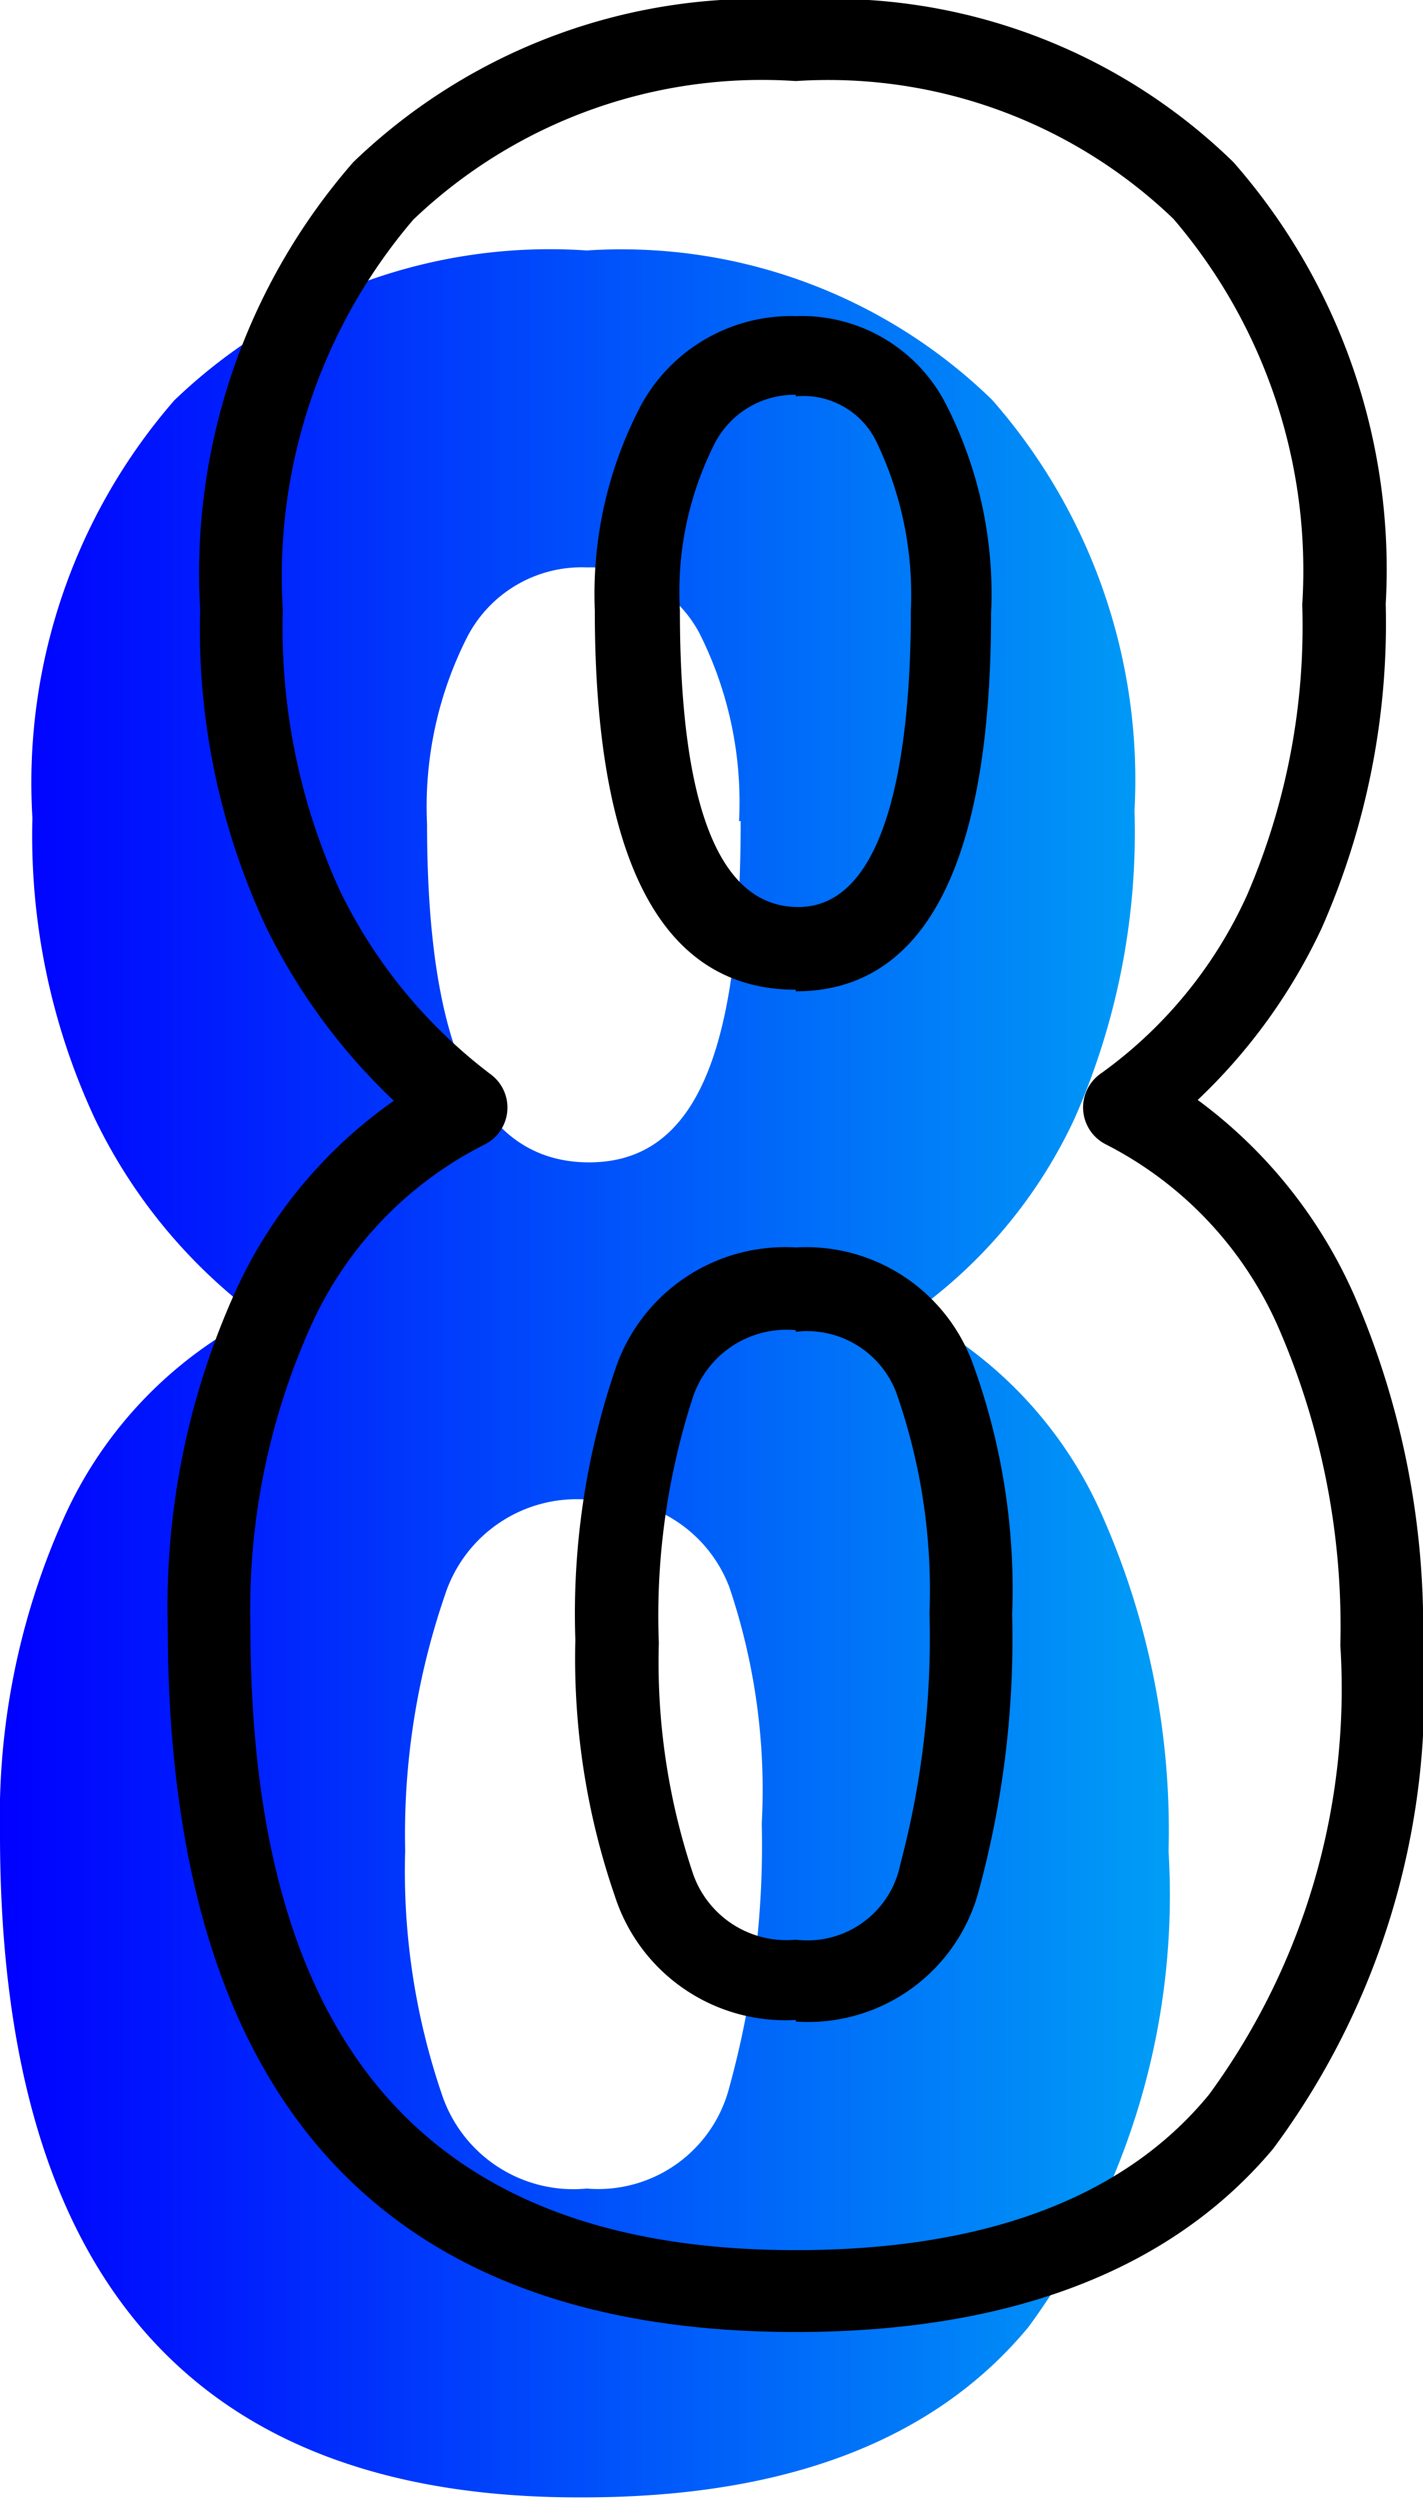
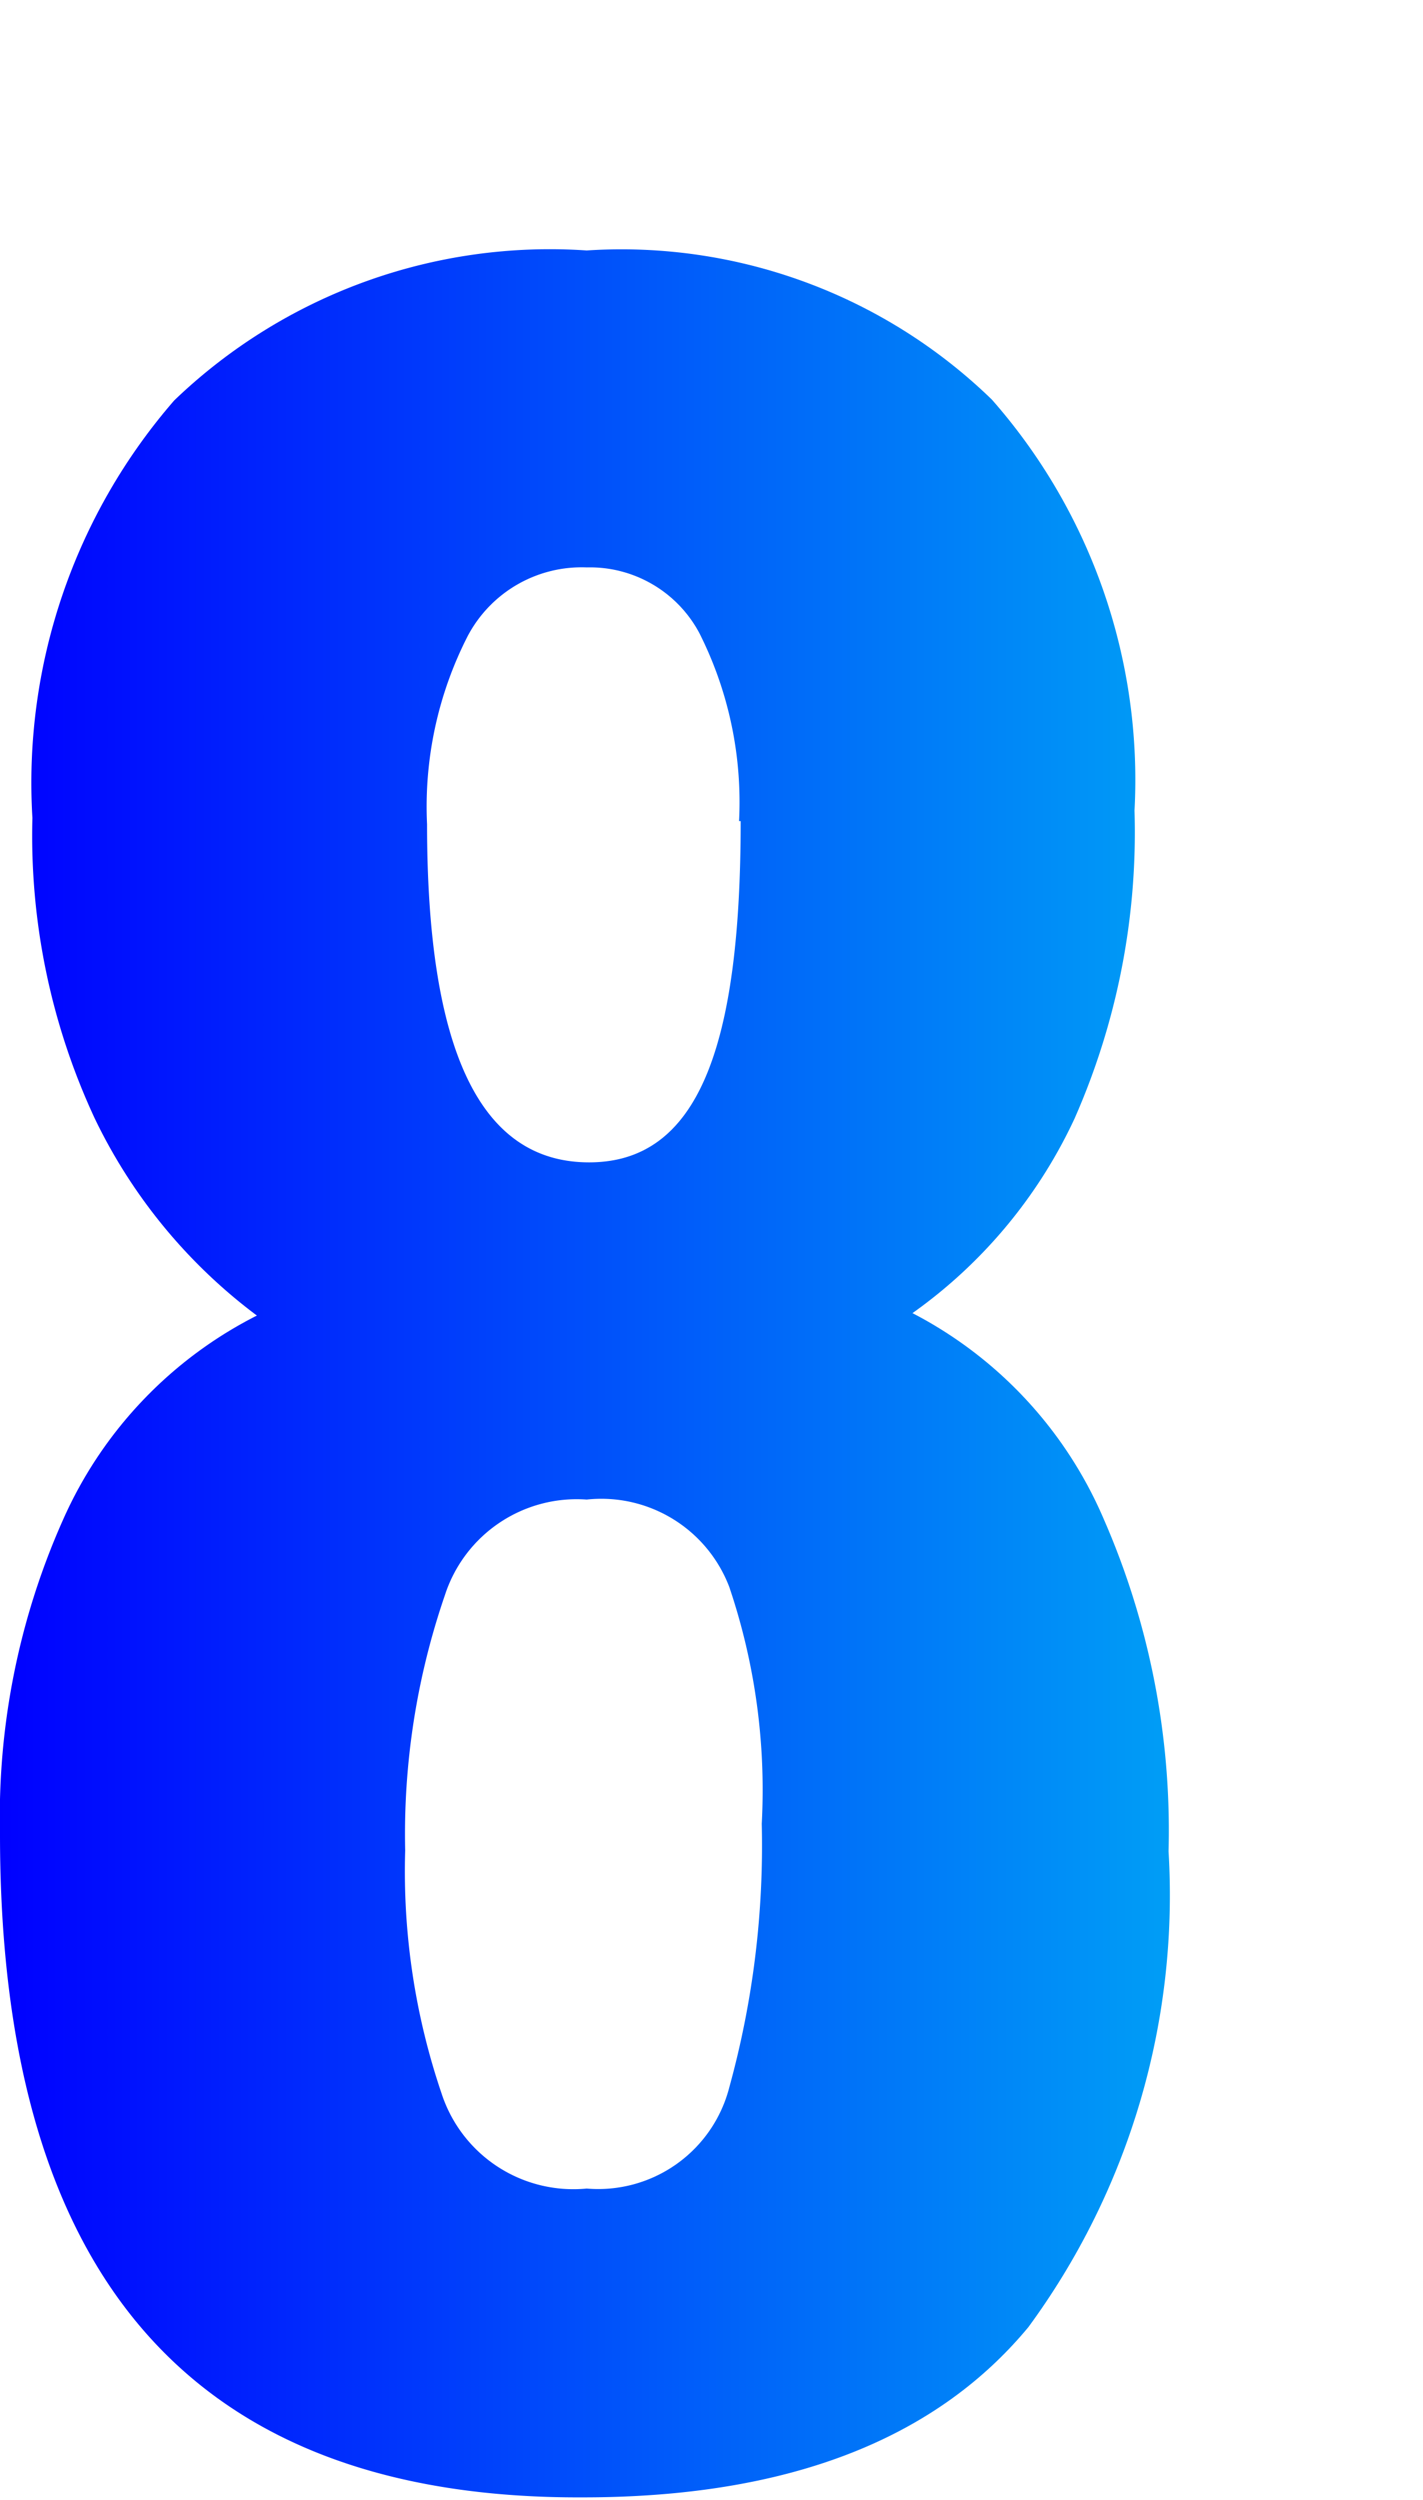
<svg xmlns="http://www.w3.org/2000/svg" viewBox="0 0 17.56 30.84">
  <defs>
    <style>.cls-1{fill:url(#linear-gradient);}</style>
    <linearGradient id="linear-gradient" y1="16.96" x2="14.47" y2="16.96" gradientUnits="userSpaceOnUse">
      <stop offset="0" stop-color="blue" />
      <stop offset="1" stop-color="#009ef6" />
    </linearGradient>
  </defs>
  <title>8</title>
  <g id="Layer_2" data-name="Layer 2">
    <g id="Layer_1-2" data-name="Layer 1">
      <g id="_8" data-name="8">
        <path class="cls-1" d="M0,22.63A9,9,0,0,1,.8,18.7a5.17,5.17,0,0,1,2.37-2.47,6.61,6.61,0,0,1-2-2.43A8.26,8.26,0,0,1,.4,10.09,7.19,7.19,0,0,1,2.15,4.94,6.69,6.69,0,0,1,7.24,3.09a6.56,6.56,0,0,1,5,1.84A7.1,7.1,0,0,1,14,10a8.75,8.75,0,0,1-.74,3.8,6.09,6.09,0,0,1-2,2.4,5.14,5.14,0,0,1,2.36,2.54,9.58,9.58,0,0,1,.8,4.1,9,9,0,0,1-1.73,5.87q-1.74,2.1-5.5,2.1Q0,30.84,0,22.63Zm9,3.12A11.21,11.21,0,0,0,9.4,22.5,7.81,7.81,0,0,0,9,19.58,1.69,1.69,0,0,0,7.24,18.5a1.71,1.71,0,0,0-1.75,1.18A9.07,9.07,0,0,0,5,22.83a8.52,8.52,0,0,0,.45,3A1.71,1.71,0,0,0,7.24,27,1.67,1.67,0,0,0,9,25.75Zm.12-15.62a4.63,4.63,0,0,0-.49-2.32A1.53,1.53,0,0,0,7.24,7a1.59,1.59,0,0,0-1.47.85,4.62,4.62,0,0,0-.5,2.32c0,2.78.65,4.17,2,4.17S9.14,12.91,9.14,10.13Z" />
-         <path d="M9.82,28.77c-5.15,0-7.75-2.93-7.75-8.72a9.43,9.43,0,0,1,.85-4.15,5.82,5.82,0,0,1,1.94-2.32,7.46,7.46,0,0,1-1.57-2.13,8.67,8.67,0,0,1-.82-3.93A7.71,7.71,0,0,1,4.36,2,7.2,7.2,0,0,1,9.82,0a7.09,7.09,0,0,1,5.4,2A7.61,7.61,0,0,1,17.1,7.45a9.32,9.32,0,0,1-.79,4,7,7,0,0,1-1.53,2.12A6,6,0,0,1,16.72,16a10.31,10.31,0,0,1,.84,4.32,9.46,9.46,0,0,1-1.85,6.19C14.46,28,12.48,28.77,9.82,28.77ZM9.82,1A6.23,6.23,0,0,0,5.1,2.71,6.77,6.77,0,0,0,3.49,7.52,7.78,7.78,0,0,0,4.2,11a6.28,6.28,0,0,0,1.85,2.25.51.51,0,0,1-.07.87,4.64,4.64,0,0,0-2.14,2.23,8.53,8.53,0,0,0-.75,3.71c0,5.18,2.2,7.7,6.73,7.7,2.34,0,4.06-.65,5.1-1.92a8.47,8.47,0,0,0,1.62-5.54,9.25,9.25,0,0,0-.75-3.89,4.61,4.61,0,0,0-2.14-2.29.51.51,0,0,1-.06-.88,5.49,5.49,0,0,0,1.8-2.2,8.37,8.37,0,0,0,.68-3.58A6.67,6.67,0,0,0,14.48,2.7,6.15,6.15,0,0,0,9.82,1Zm0,23.92a2.21,2.21,0,0,1-2.23-1.52,9,9,0,0,1-.49-3.17,9.37,9.37,0,0,1,.49-3.33,2.21,2.21,0,0,1,2.23-1.51A2.19,2.19,0,0,1,12,16.81a8.13,8.13,0,0,1,.49,3.11,11.81,11.81,0,0,1-.41,3.4A2.18,2.18,0,0,1,9.82,24.94Zm0-8.51a1.22,1.22,0,0,0-1.28.86,8.72,8.72,0,0,0-.41,3,8.22,8.22,0,0,0,.41,2.81,1.22,1.22,0,0,0,1.28.85A1.17,1.17,0,0,0,11.11,23h0a10.88,10.88,0,0,0,.36-3.1,7.37,7.37,0,0,0-.41-2.72A1.18,1.18,0,0,0,9.82,16.43Zm0-4.2c-1.65,0-2.48-1.58-2.48-4.68A5,5,0,0,1,7.91,5a2.11,2.11,0,0,1,1.91-1.1A2,2,0,0,1,11.68,5a5.13,5.13,0,0,1,.55,2.57C12.23,10.65,11.42,12.23,9.82,12.23Zm0-7.34a1.11,1.11,0,0,0-1,.6,4.05,4.05,0,0,0-.43,2.06c0,2.43.49,3.66,1.46,3.66,1.14,0,1.39-2,1.39-3.66a4.35,4.35,0,0,0-.42-2.07A1,1,0,0,0,9.82,4.89Z" />
      </g>
    </g>
  </g>
</svg>